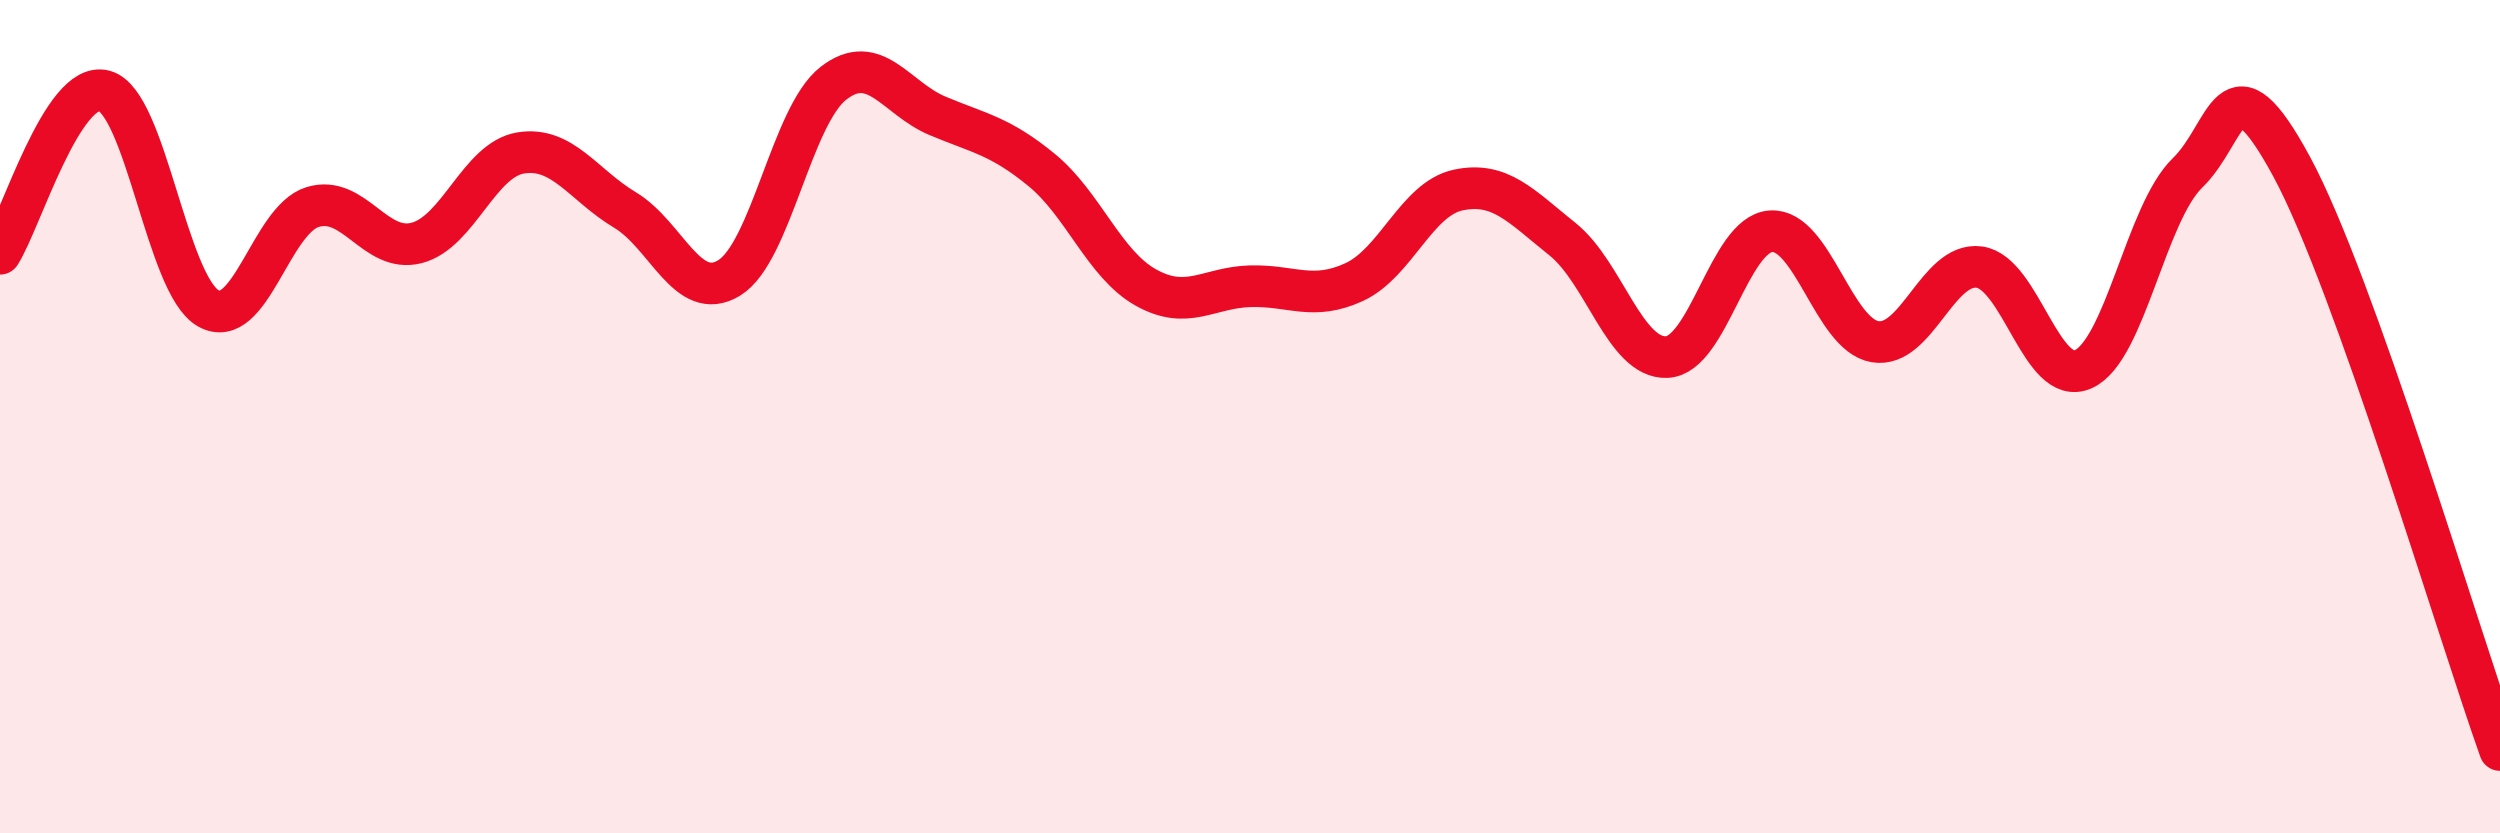
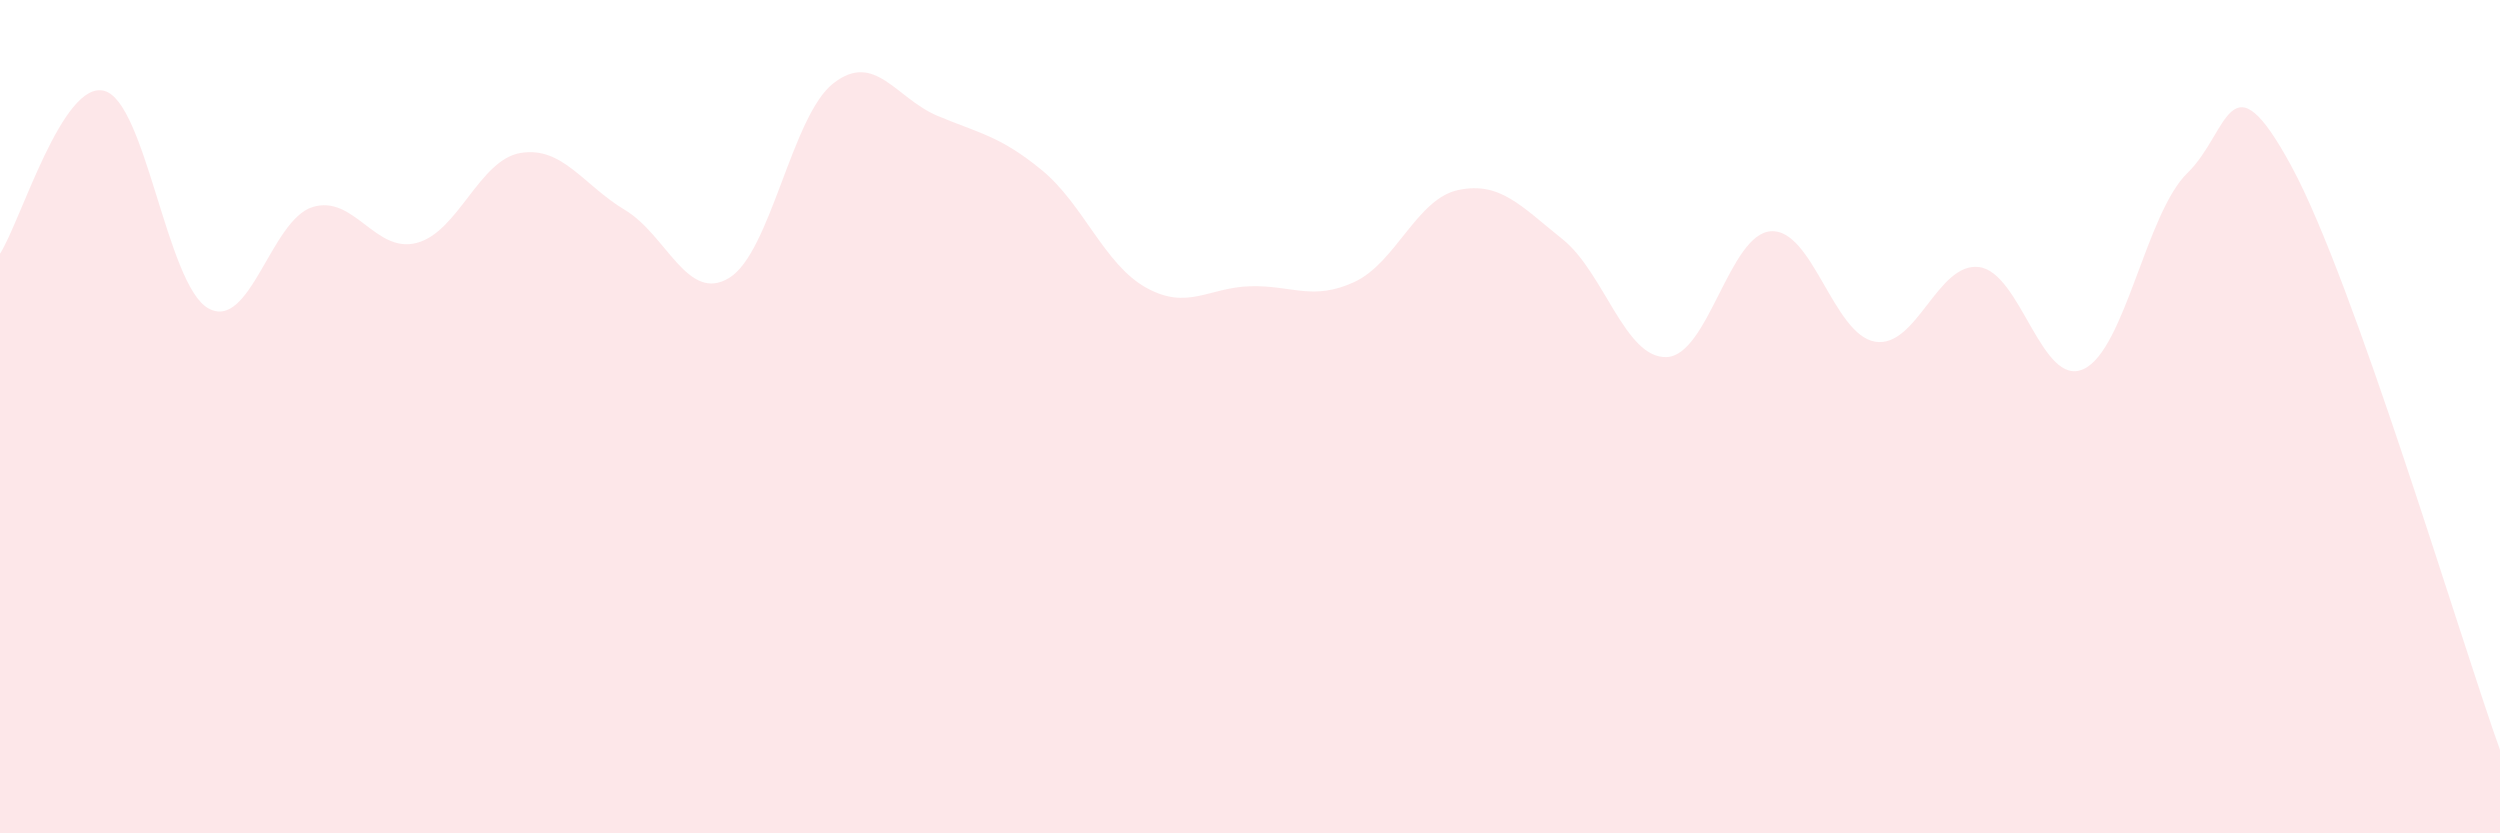
<svg xmlns="http://www.w3.org/2000/svg" width="60" height="20" viewBox="0 0 60 20">
  <path d="M 0,6.09 C 0.5,5.31 1.5,1.92 2.5,2.18 C 3.5,2.44 4,6.84 5,7.4 C 6,7.96 6.5,5.28 7.5,4.97 C 8.5,4.66 9,6.09 10,5.83 C 11,5.57 11.5,3.83 12.5,3.67 C 13.5,3.51 14,4.44 15,5.04 C 16,5.64 16.5,7.28 17.5,6.67 C 18.5,6.06 19,2.78 20,2 C 21,1.22 21.5,2.36 22.5,2.78 C 23.5,3.2 24,3.26 25,4.08 C 26,4.9 26.5,6.34 27.5,6.9 C 28.5,7.46 29,6.9 30,6.87 C 31,6.84 31.5,7.23 32.5,6.77 C 33.5,6.31 34,4.77 35,4.56 C 36,4.35 36.5,4.94 37.5,5.74 C 38.5,6.54 39,8.61 40,8.57 C 41,8.53 41.5,5.62 42.5,5.55 C 43.5,5.48 44,8.03 45,8.2 C 46,8.37 46.5,6.28 47.5,6.41 C 48.5,6.54 49,9.31 50,8.86 C 51,8.41 51.5,5.12 52.5,4.15 C 53.5,3.18 53.5,1.23 55,4 C 56.5,6.77 59,15.2 60,18L60 20L0 20Z" fill="#EB0A25" opacity="0.1" stroke-linecap="round" stroke-linejoin="round" />
-   <path d="M 0,6.09 C 0.5,5.31 1.5,1.92 2.5,2.18 C 3.5,2.44 4,6.84 5,7.4 C 6,7.96 6.5,5.28 7.5,4.97 C 8.5,4.66 9,6.09 10,5.83 C 11,5.57 11.5,3.83 12.5,3.67 C 13.5,3.51 14,4.44 15,5.04 C 16,5.64 16.5,7.28 17.5,6.67 C 18.5,6.06 19,2.78 20,2 C 21,1.22 21.5,2.36 22.5,2.78 C 23.5,3.2 24,3.26 25,4.08 C 26,4.9 26.5,6.34 27.5,6.9 C 28.5,7.46 29,6.9 30,6.87 C 31,6.84 31.5,7.23 32.5,6.77 C 33.5,6.31 34,4.77 35,4.56 C 36,4.35 36.5,4.94 37.5,5.74 C 38.5,6.54 39,8.61 40,8.57 C 41,8.53 41.5,5.62 42.5,5.55 C 43.5,5.48 44,8.03 45,8.2 C 46,8.37 46.5,6.28 47.5,6.41 C 48.5,6.54 49,9.31 50,8.86 C 51,8.41 51.5,5.12 52.5,4.15 C 53.5,3.18 53.5,1.23 55,4 C 56.5,6.77 59,15.2 60,18" stroke="#EB0A25" stroke-width="1" fill="none" stroke-linecap="round" stroke-linejoin="round" />
</svg>